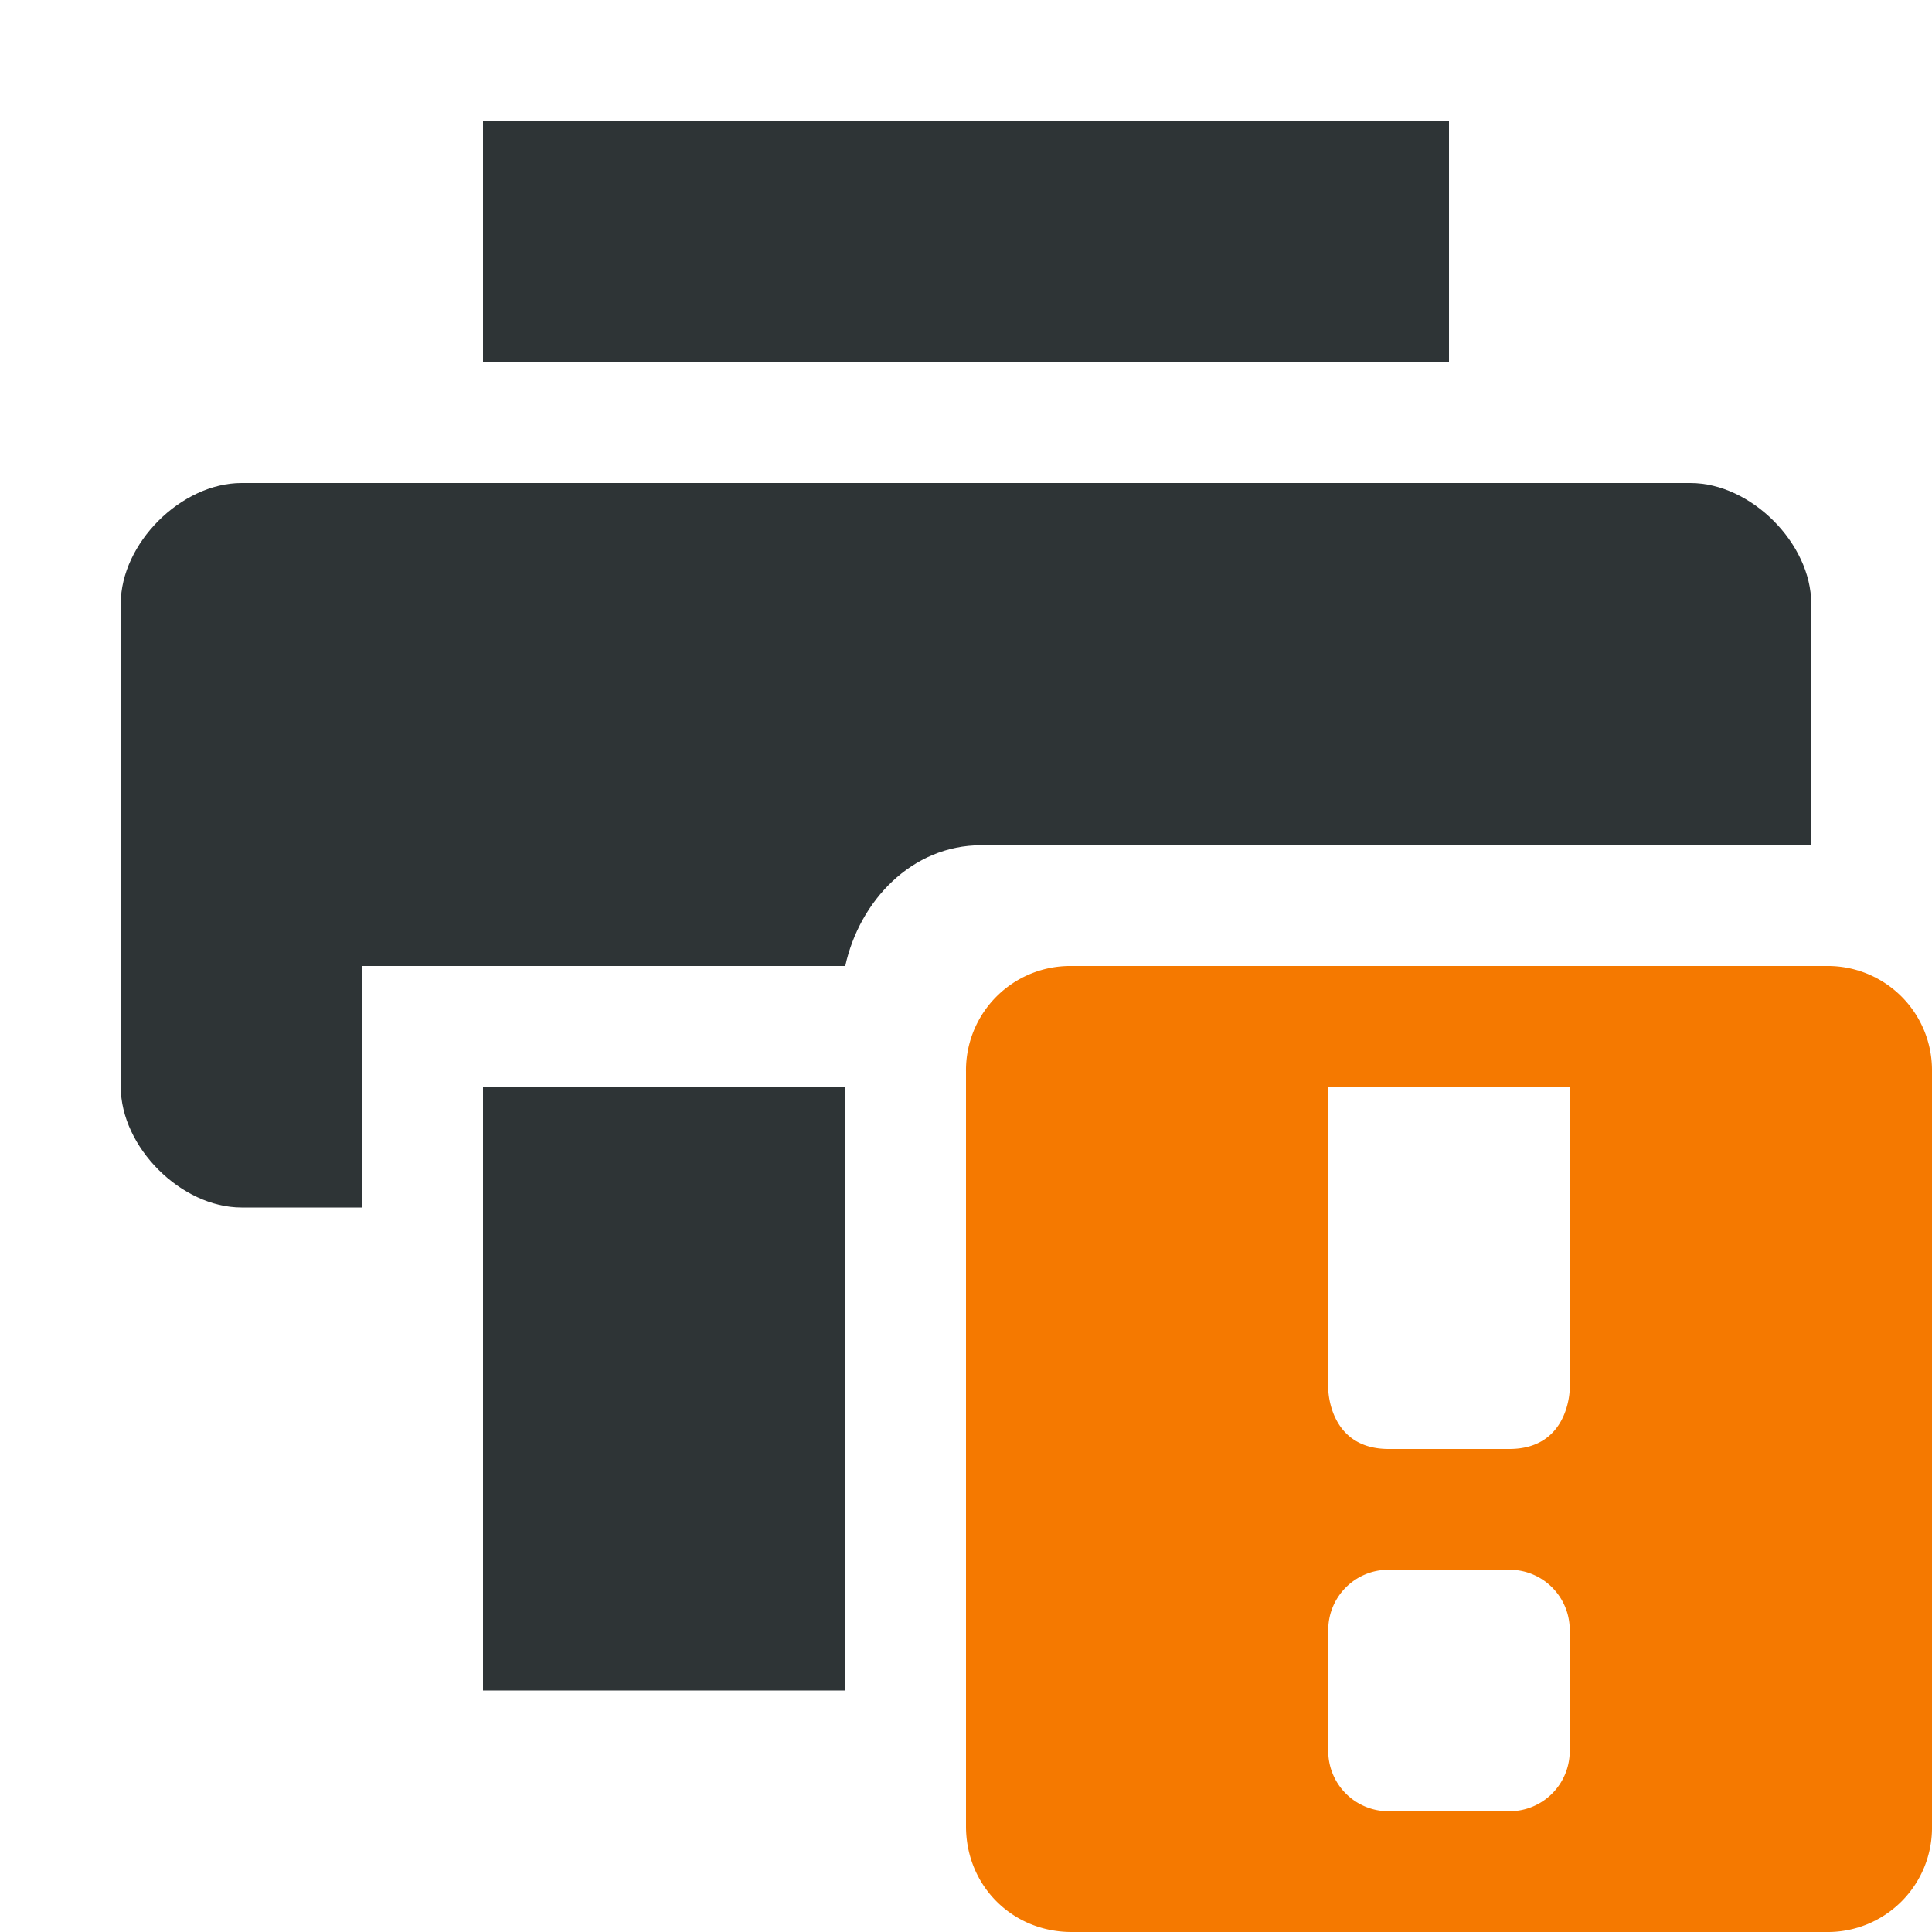
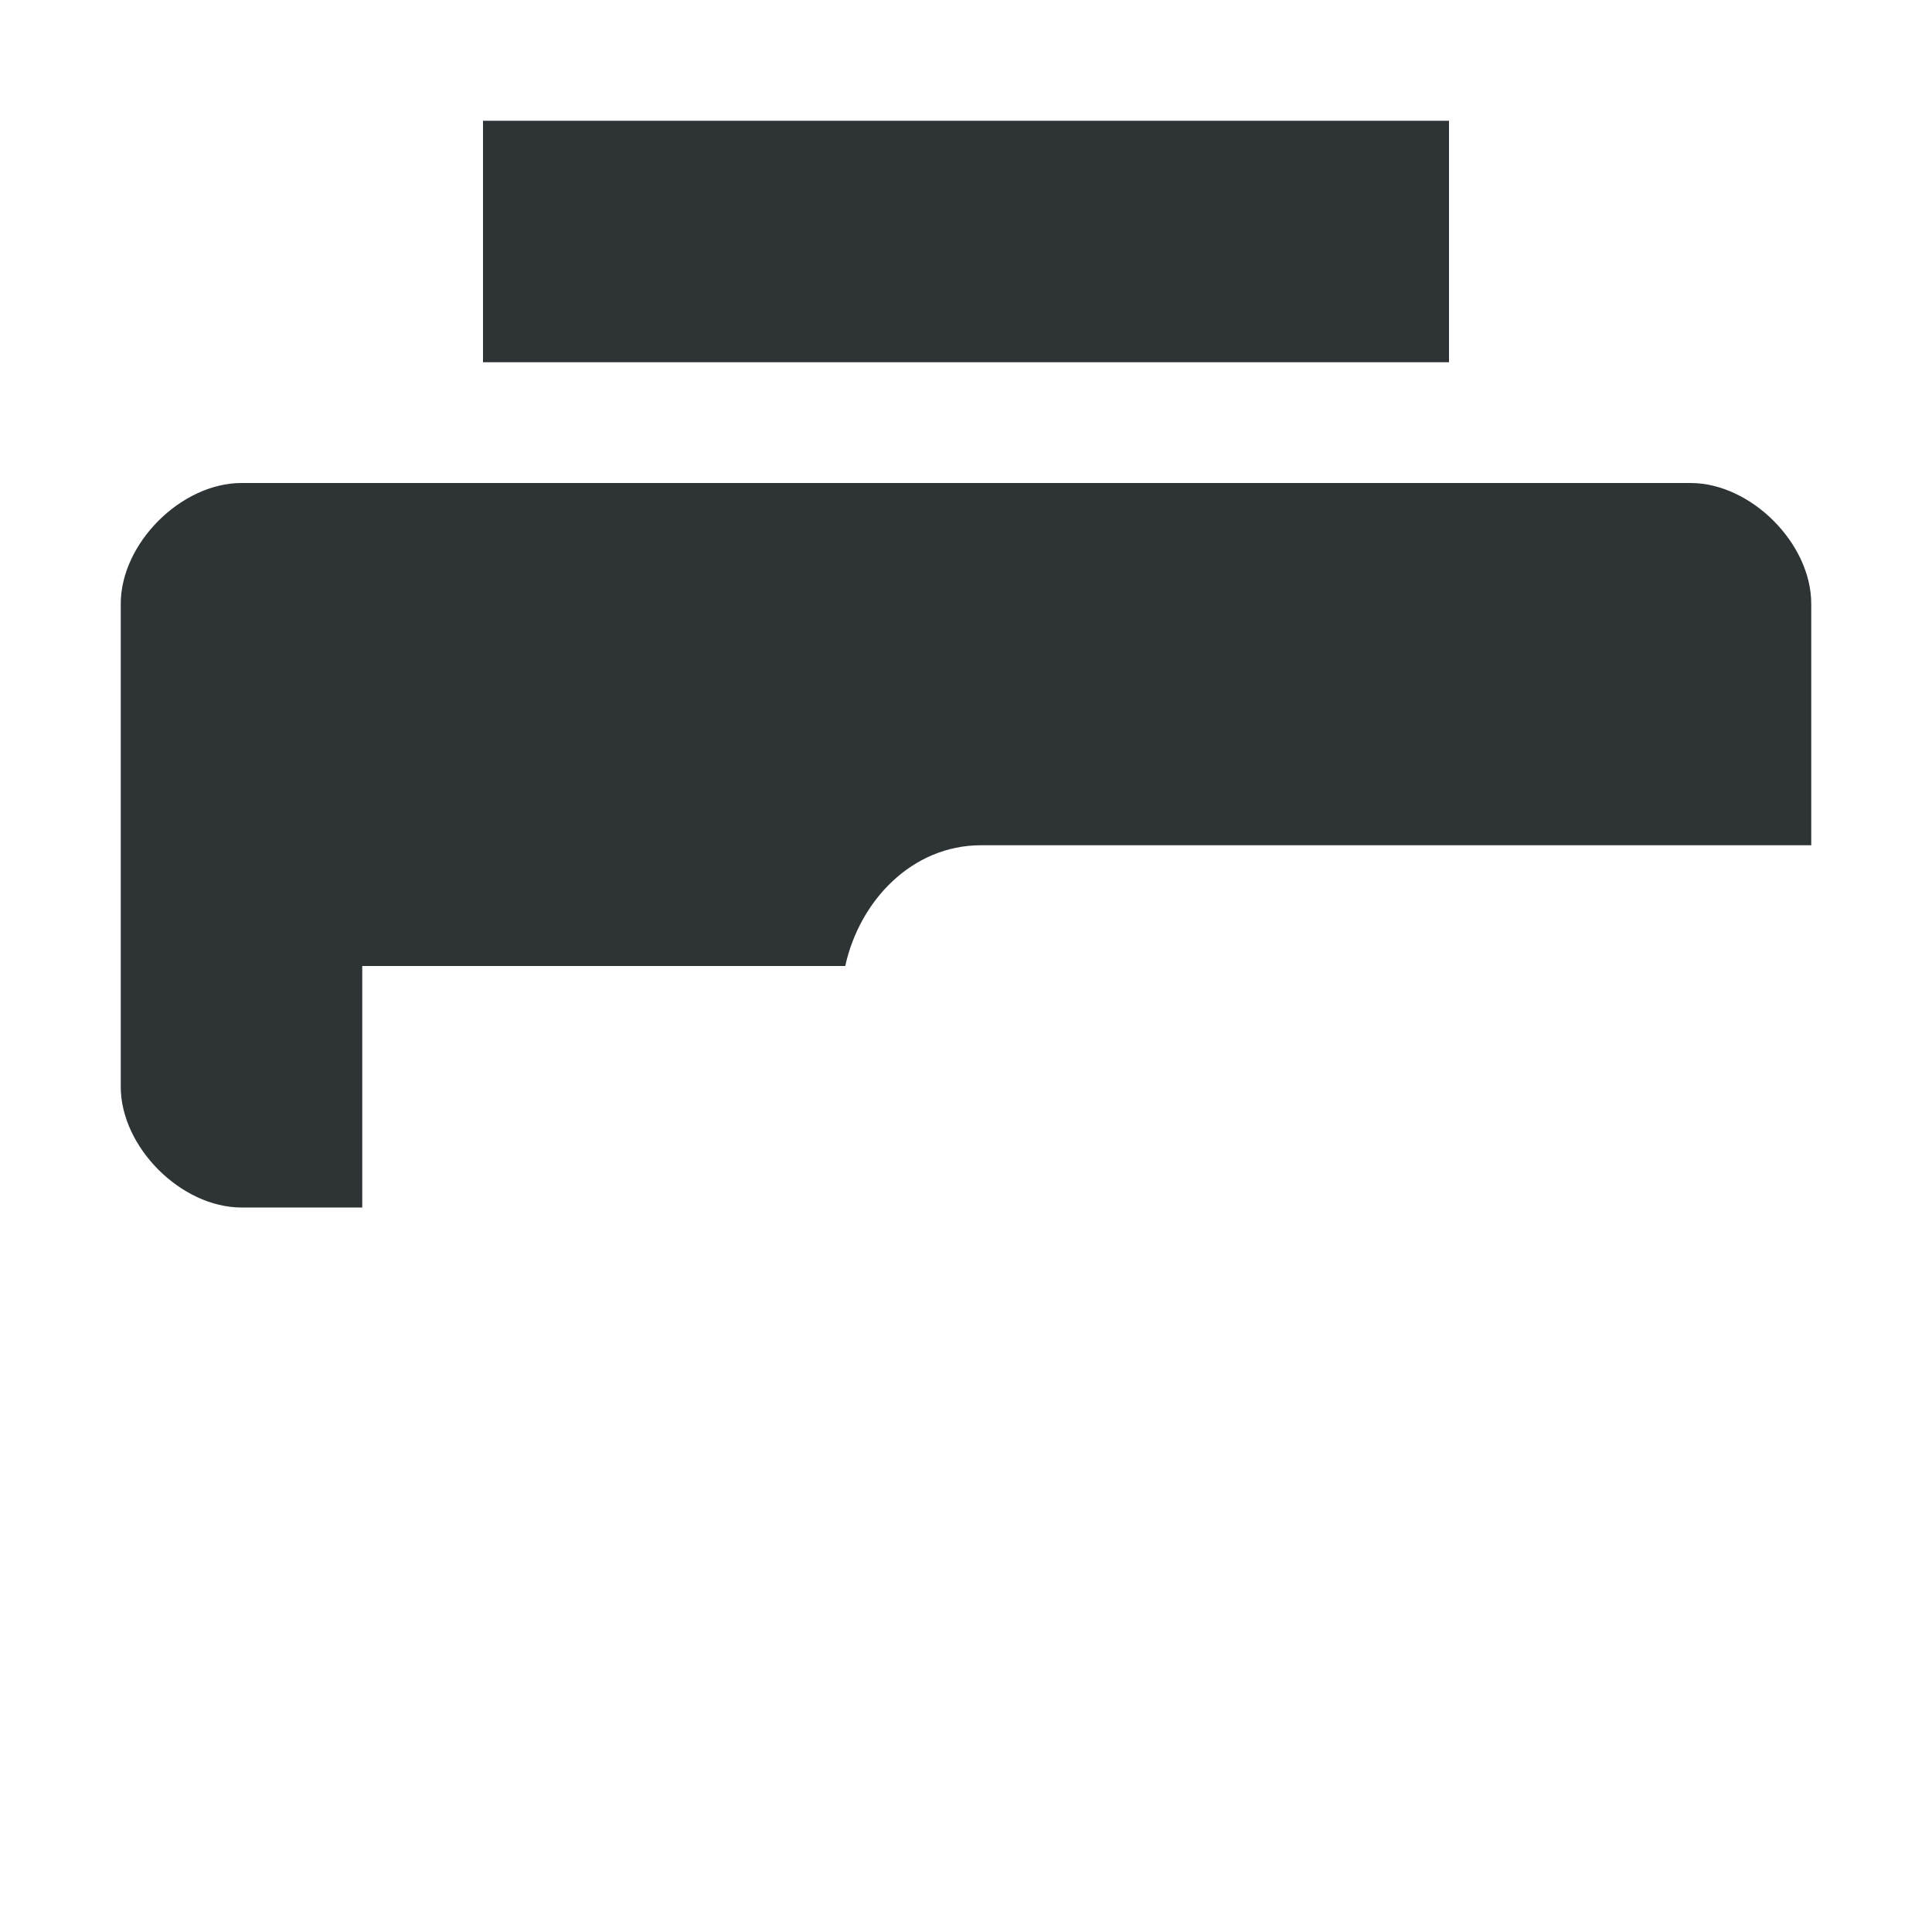
<svg xmlns="http://www.w3.org/2000/svg" width="16" height="16">
-   <path class="warning" d="M8.875 8A.863.863 0 008 8.875v6.25c0 .492.383.875.875.875h6.25a.863.863 0 00.875-.875v-6.25A.863.863 0 0015.125 8zM11 9h2v2.5s0 .5-.5.5h-1c-.5 0-.5-.5-.5-.5zm.5 4h1c.277 0 .5.223.5.5v1c0 .277-.223.5-.5.5h-1a.499.499 0 01-.5-.5v-1c0-.277.223-.5.5-.5z" style="marker:none" color="#bebebe" overflow="visible" fill="#f57900" />
  <path d="M2 4c-.5 0-1 .5-1 1v4c0 .5.5 1 1 1h1V8h4c.118-.54.552-1 1.125-1H15V5c0-.5-.5-1-1-1zm2-3v2h8V1z" fill="#2e3436" />
-   <path d="M4 9v5h3V9z" fill="#2e3436" />
</svg>